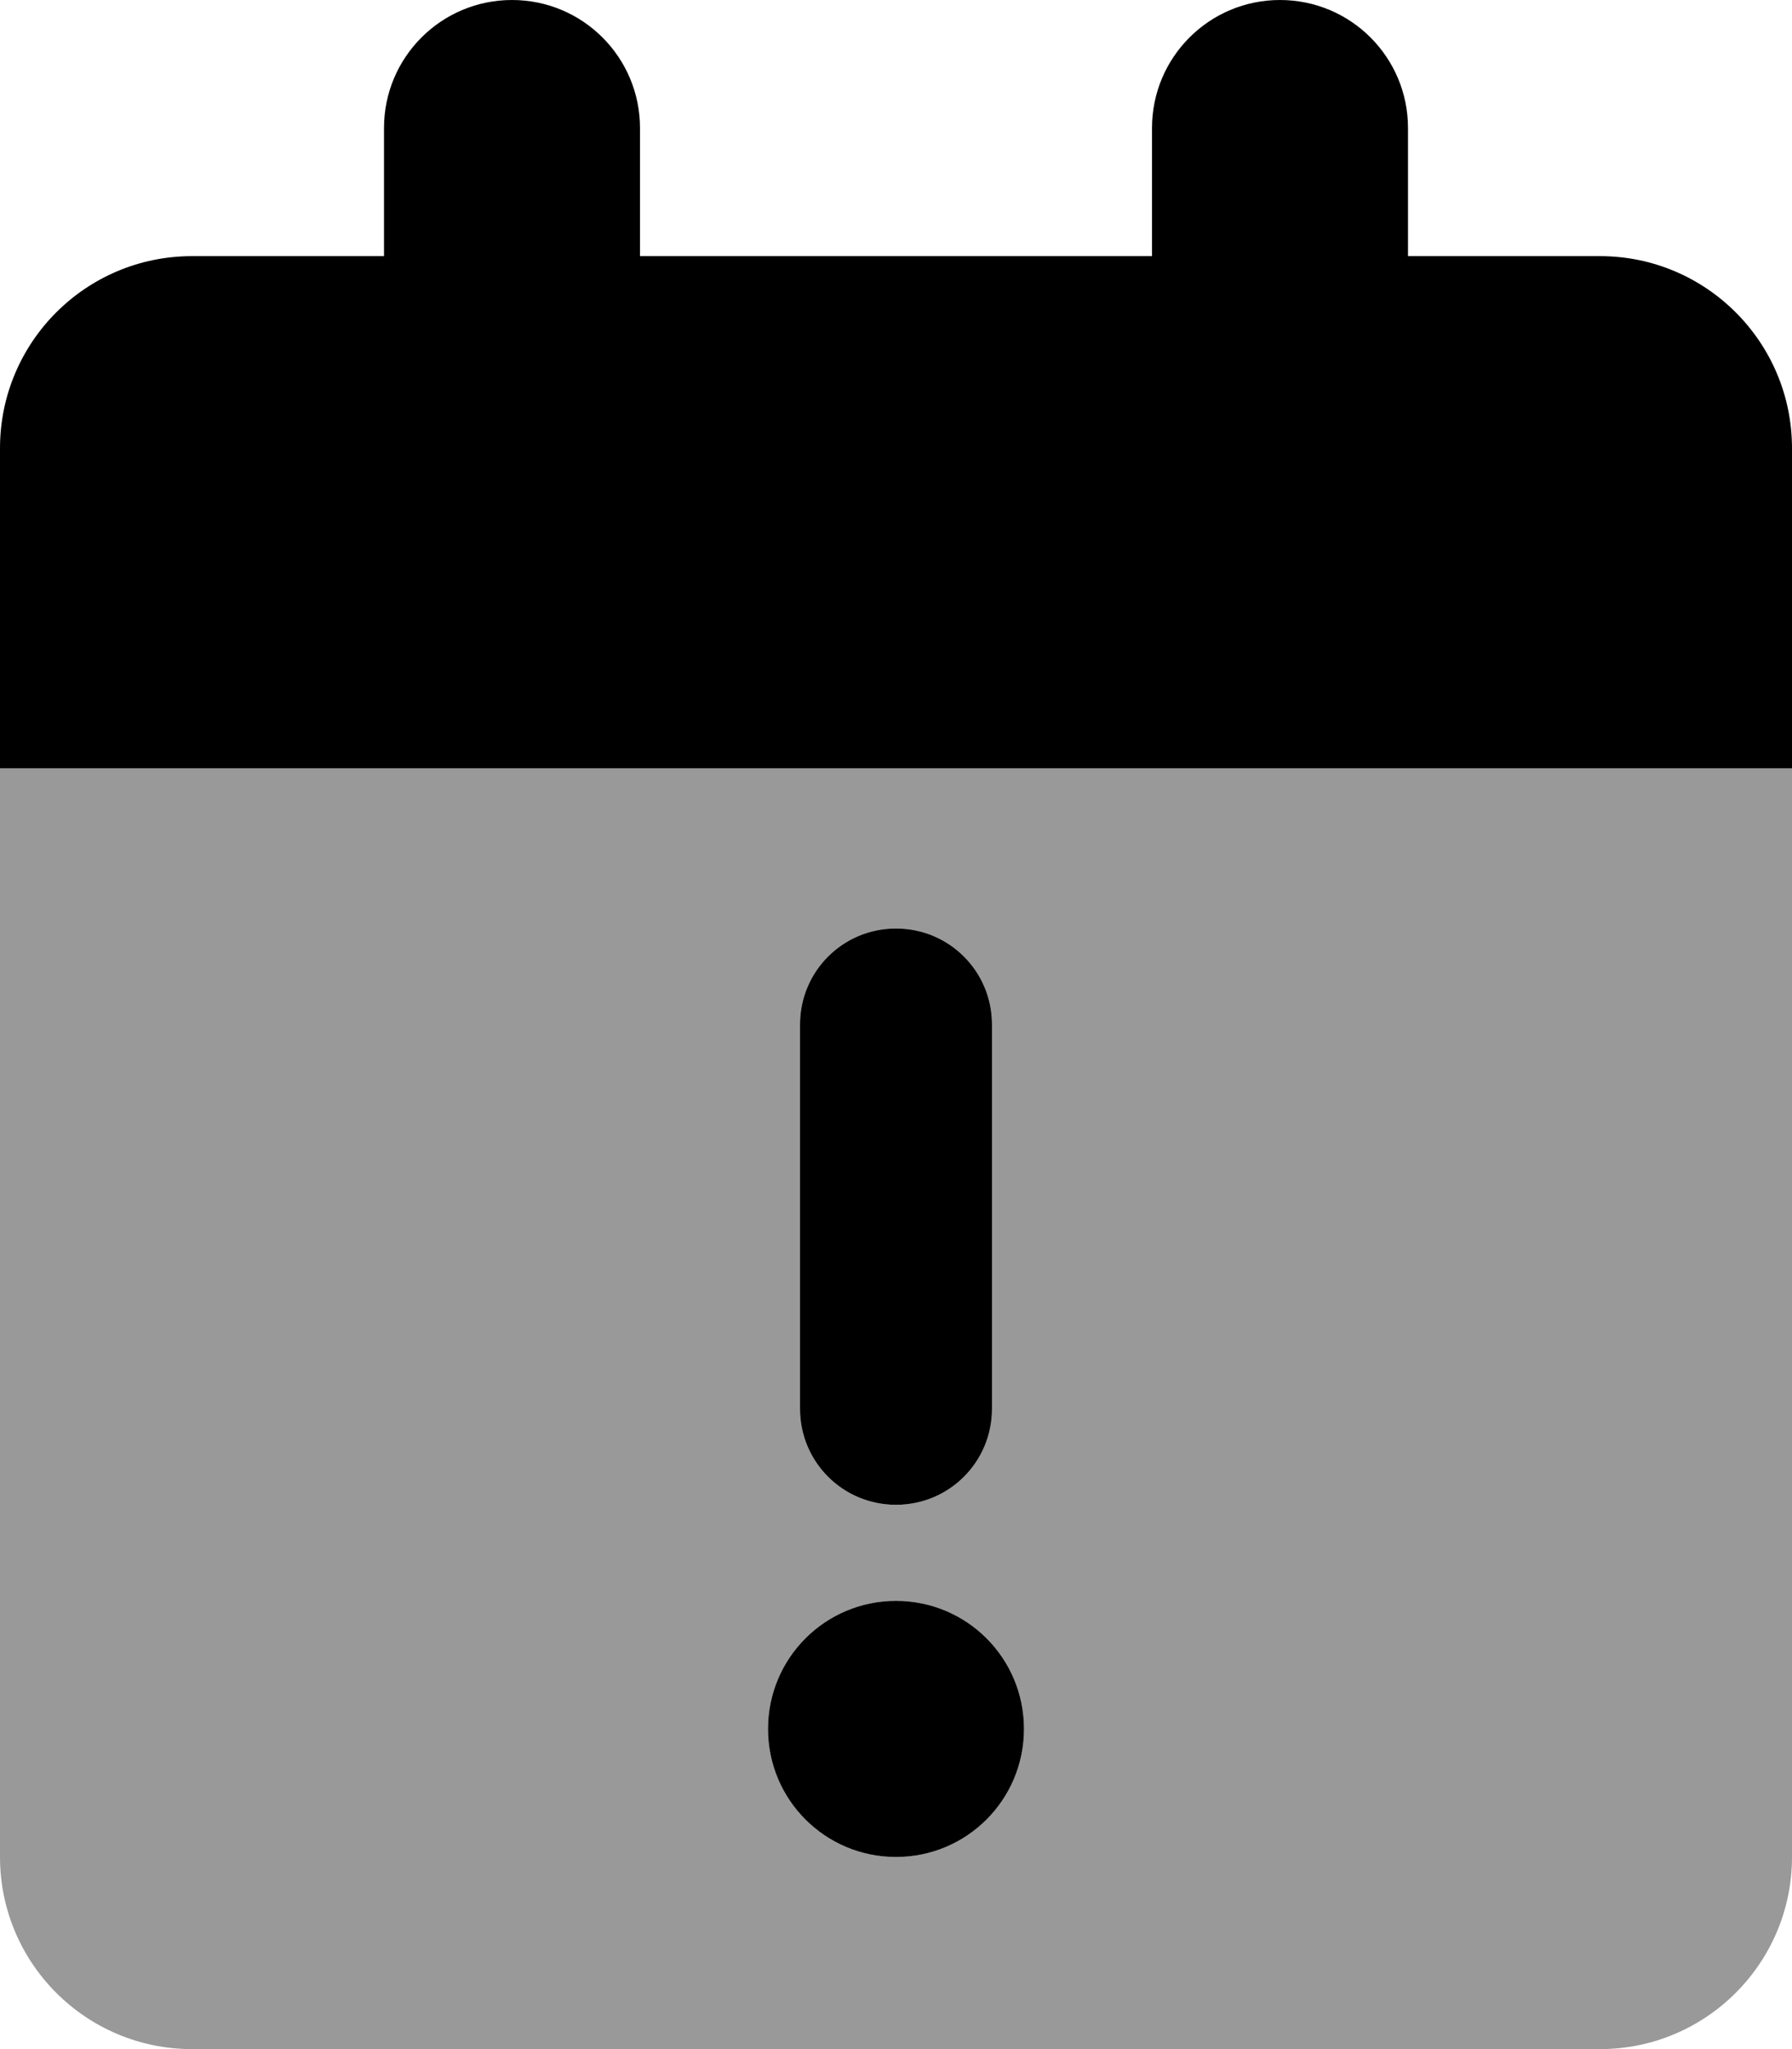
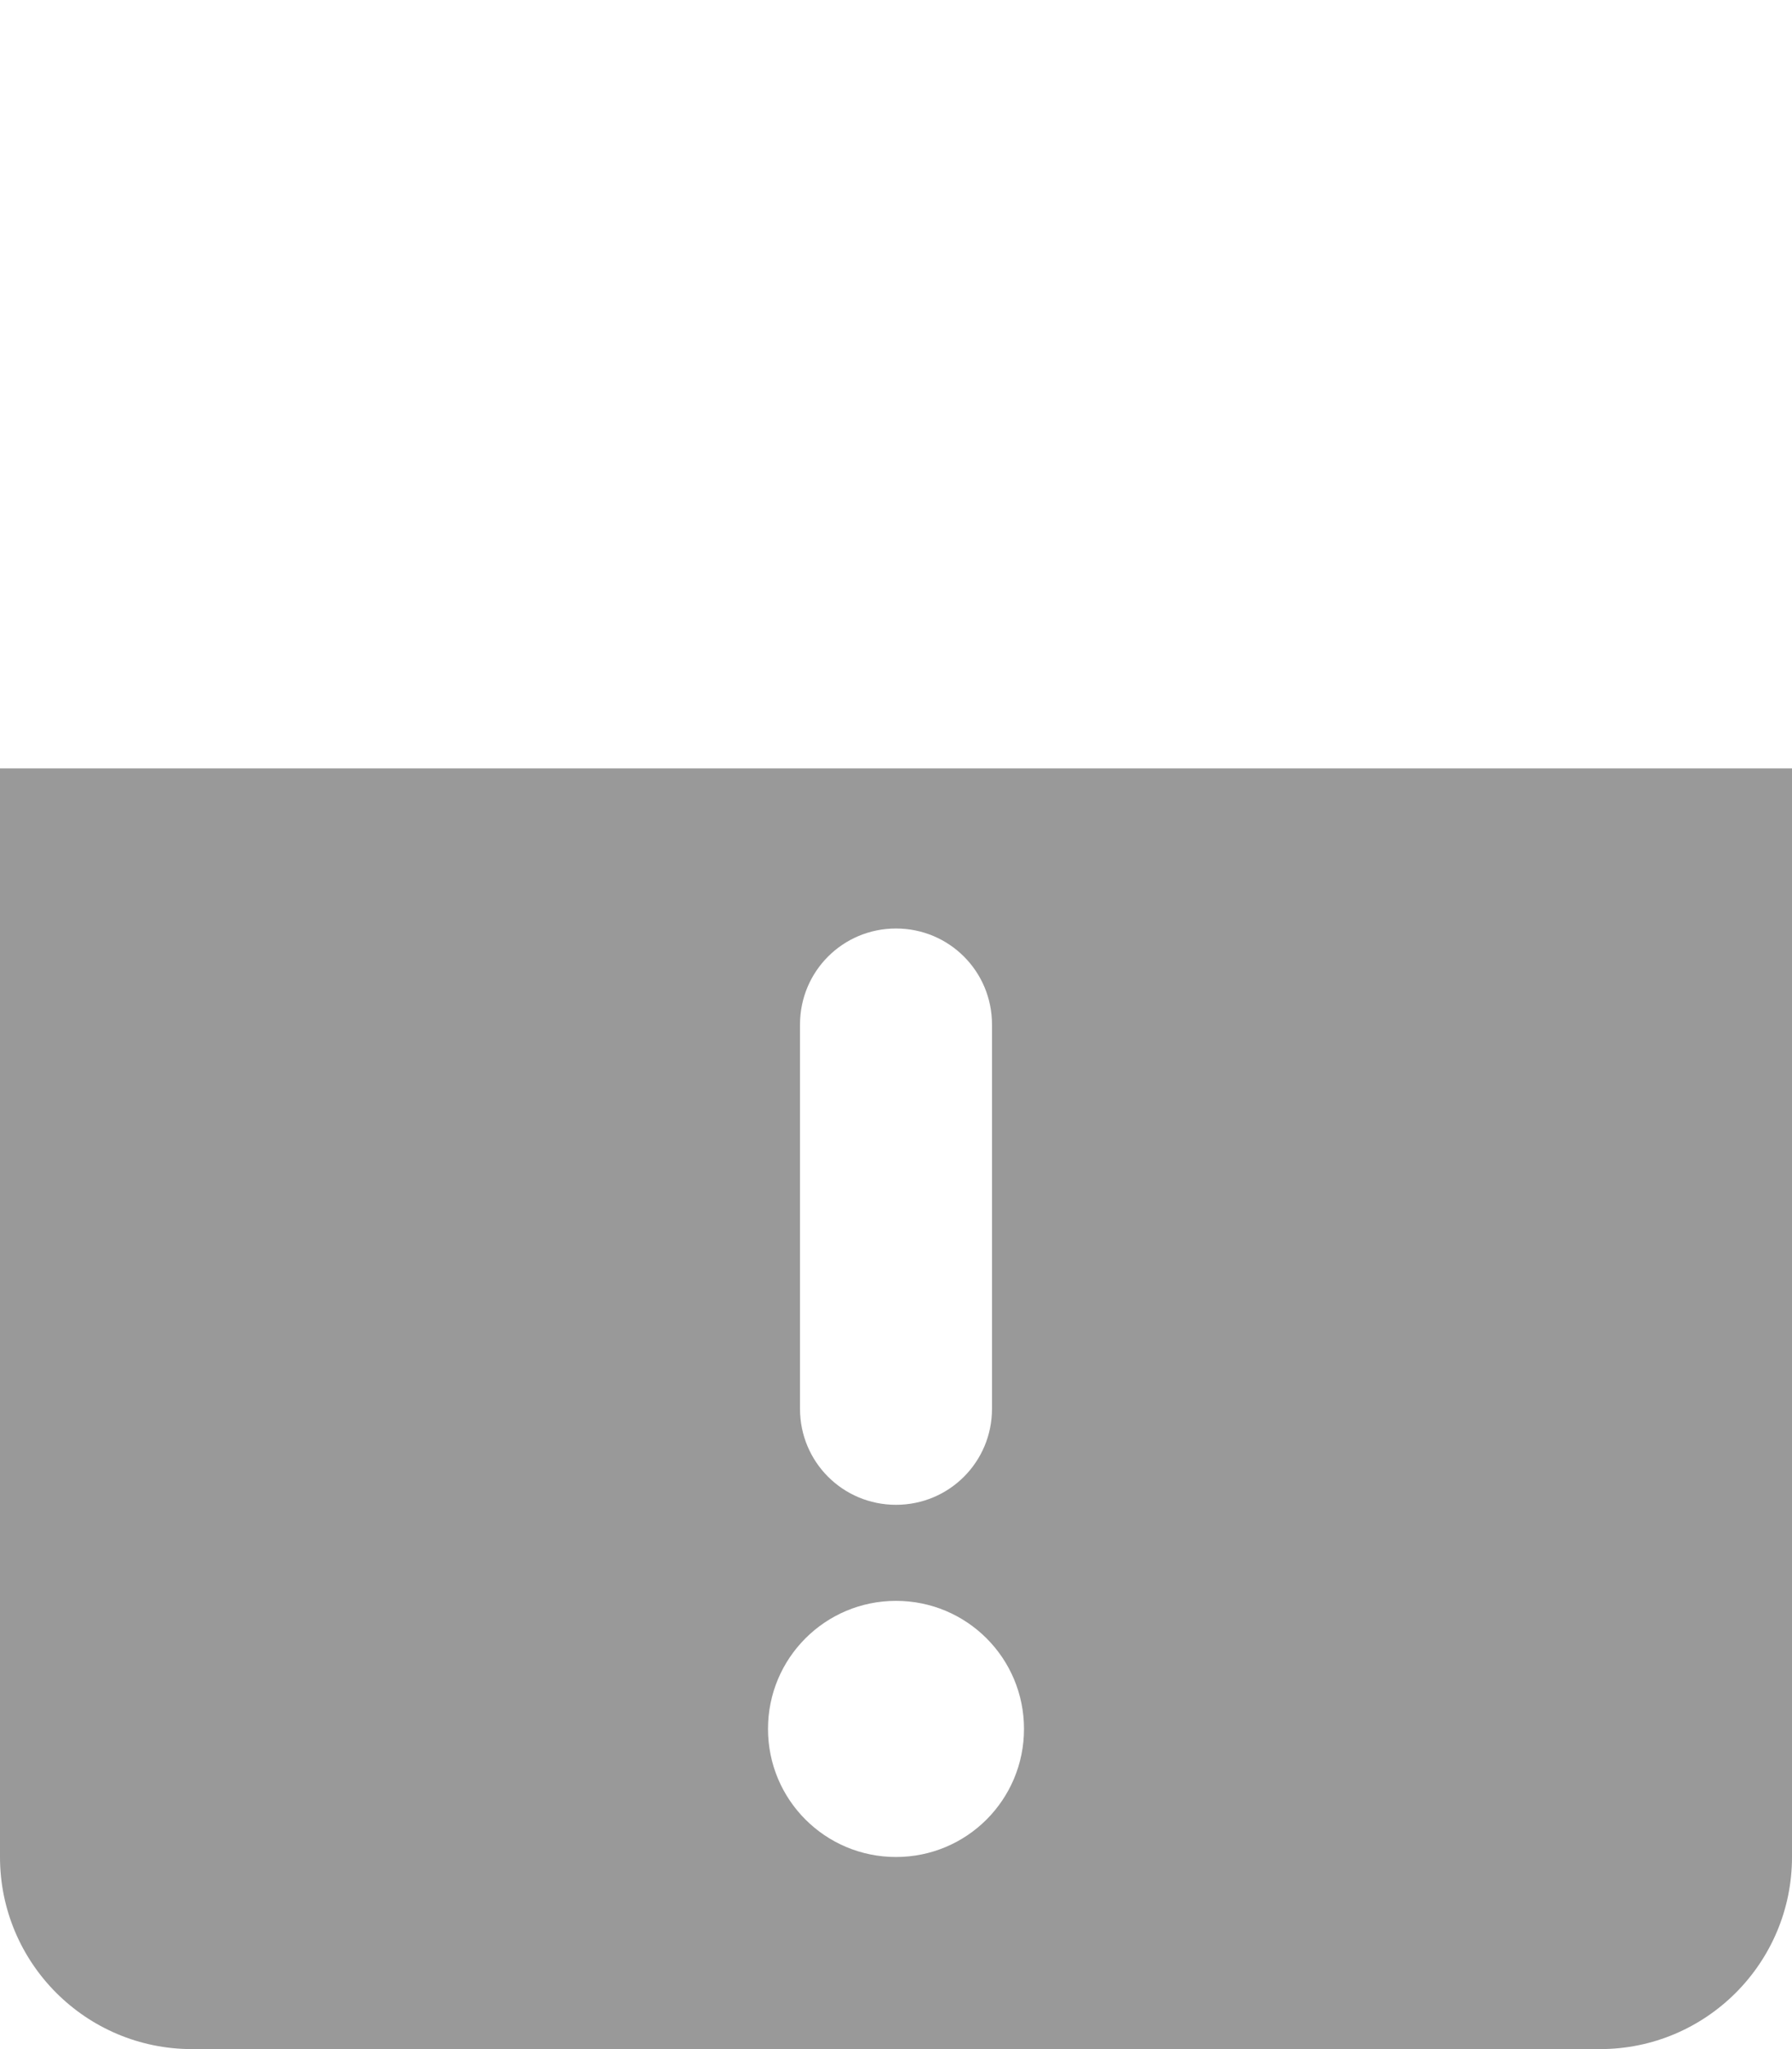
<svg xmlns="http://www.w3.org/2000/svg" viewBox="0 0 448 512">
  <defs>
    <style>.fa-secondary{opacity:.4}</style>
  </defs>
-   <path class="fa-primary" d="M96 32C96 14.33 110.3 0 128 0C145.7 0 160 14.33 160 32V64H288V32C288 14.33 302.3 0 320 0C337.7 0 352 14.33 352 32V64H400C426.5 64 448 85.49 448 112V192H0V112C0 85.49 21.49 64 48 64H96V32zM256 432C256 449.7 241.7 464 224 464C206.3 464 192 449.7 192 432C192 414.3 206.3 400 224 400C241.7 400 256 414.3 256 432zM248 352C248 365.3 237.3 376 224 376C210.7 376 200 365.3 200 352V256C200 242.7 210.7 232 224 232C237.3 232 248 242.7 248 256V352z" />
  <path class="fa-secondary" d="M0 192H448V464C448 490.5 426.5 512 400 512H48C21.49 512 0 490.5 0 464V192zM224 400C206.3 400 192 414.3 192 432C192 449.7 206.3 464 224 464C241.7 464 256 449.7 256 432C256 414.3 241.7 400 224 400zM248 256C248 242.7 237.3 232 224 232C210.7 232 200 242.7 200 256V352C200 365.3 210.7 376 224 376C237.3 376 248 365.3 248 352V256z" />
</svg>